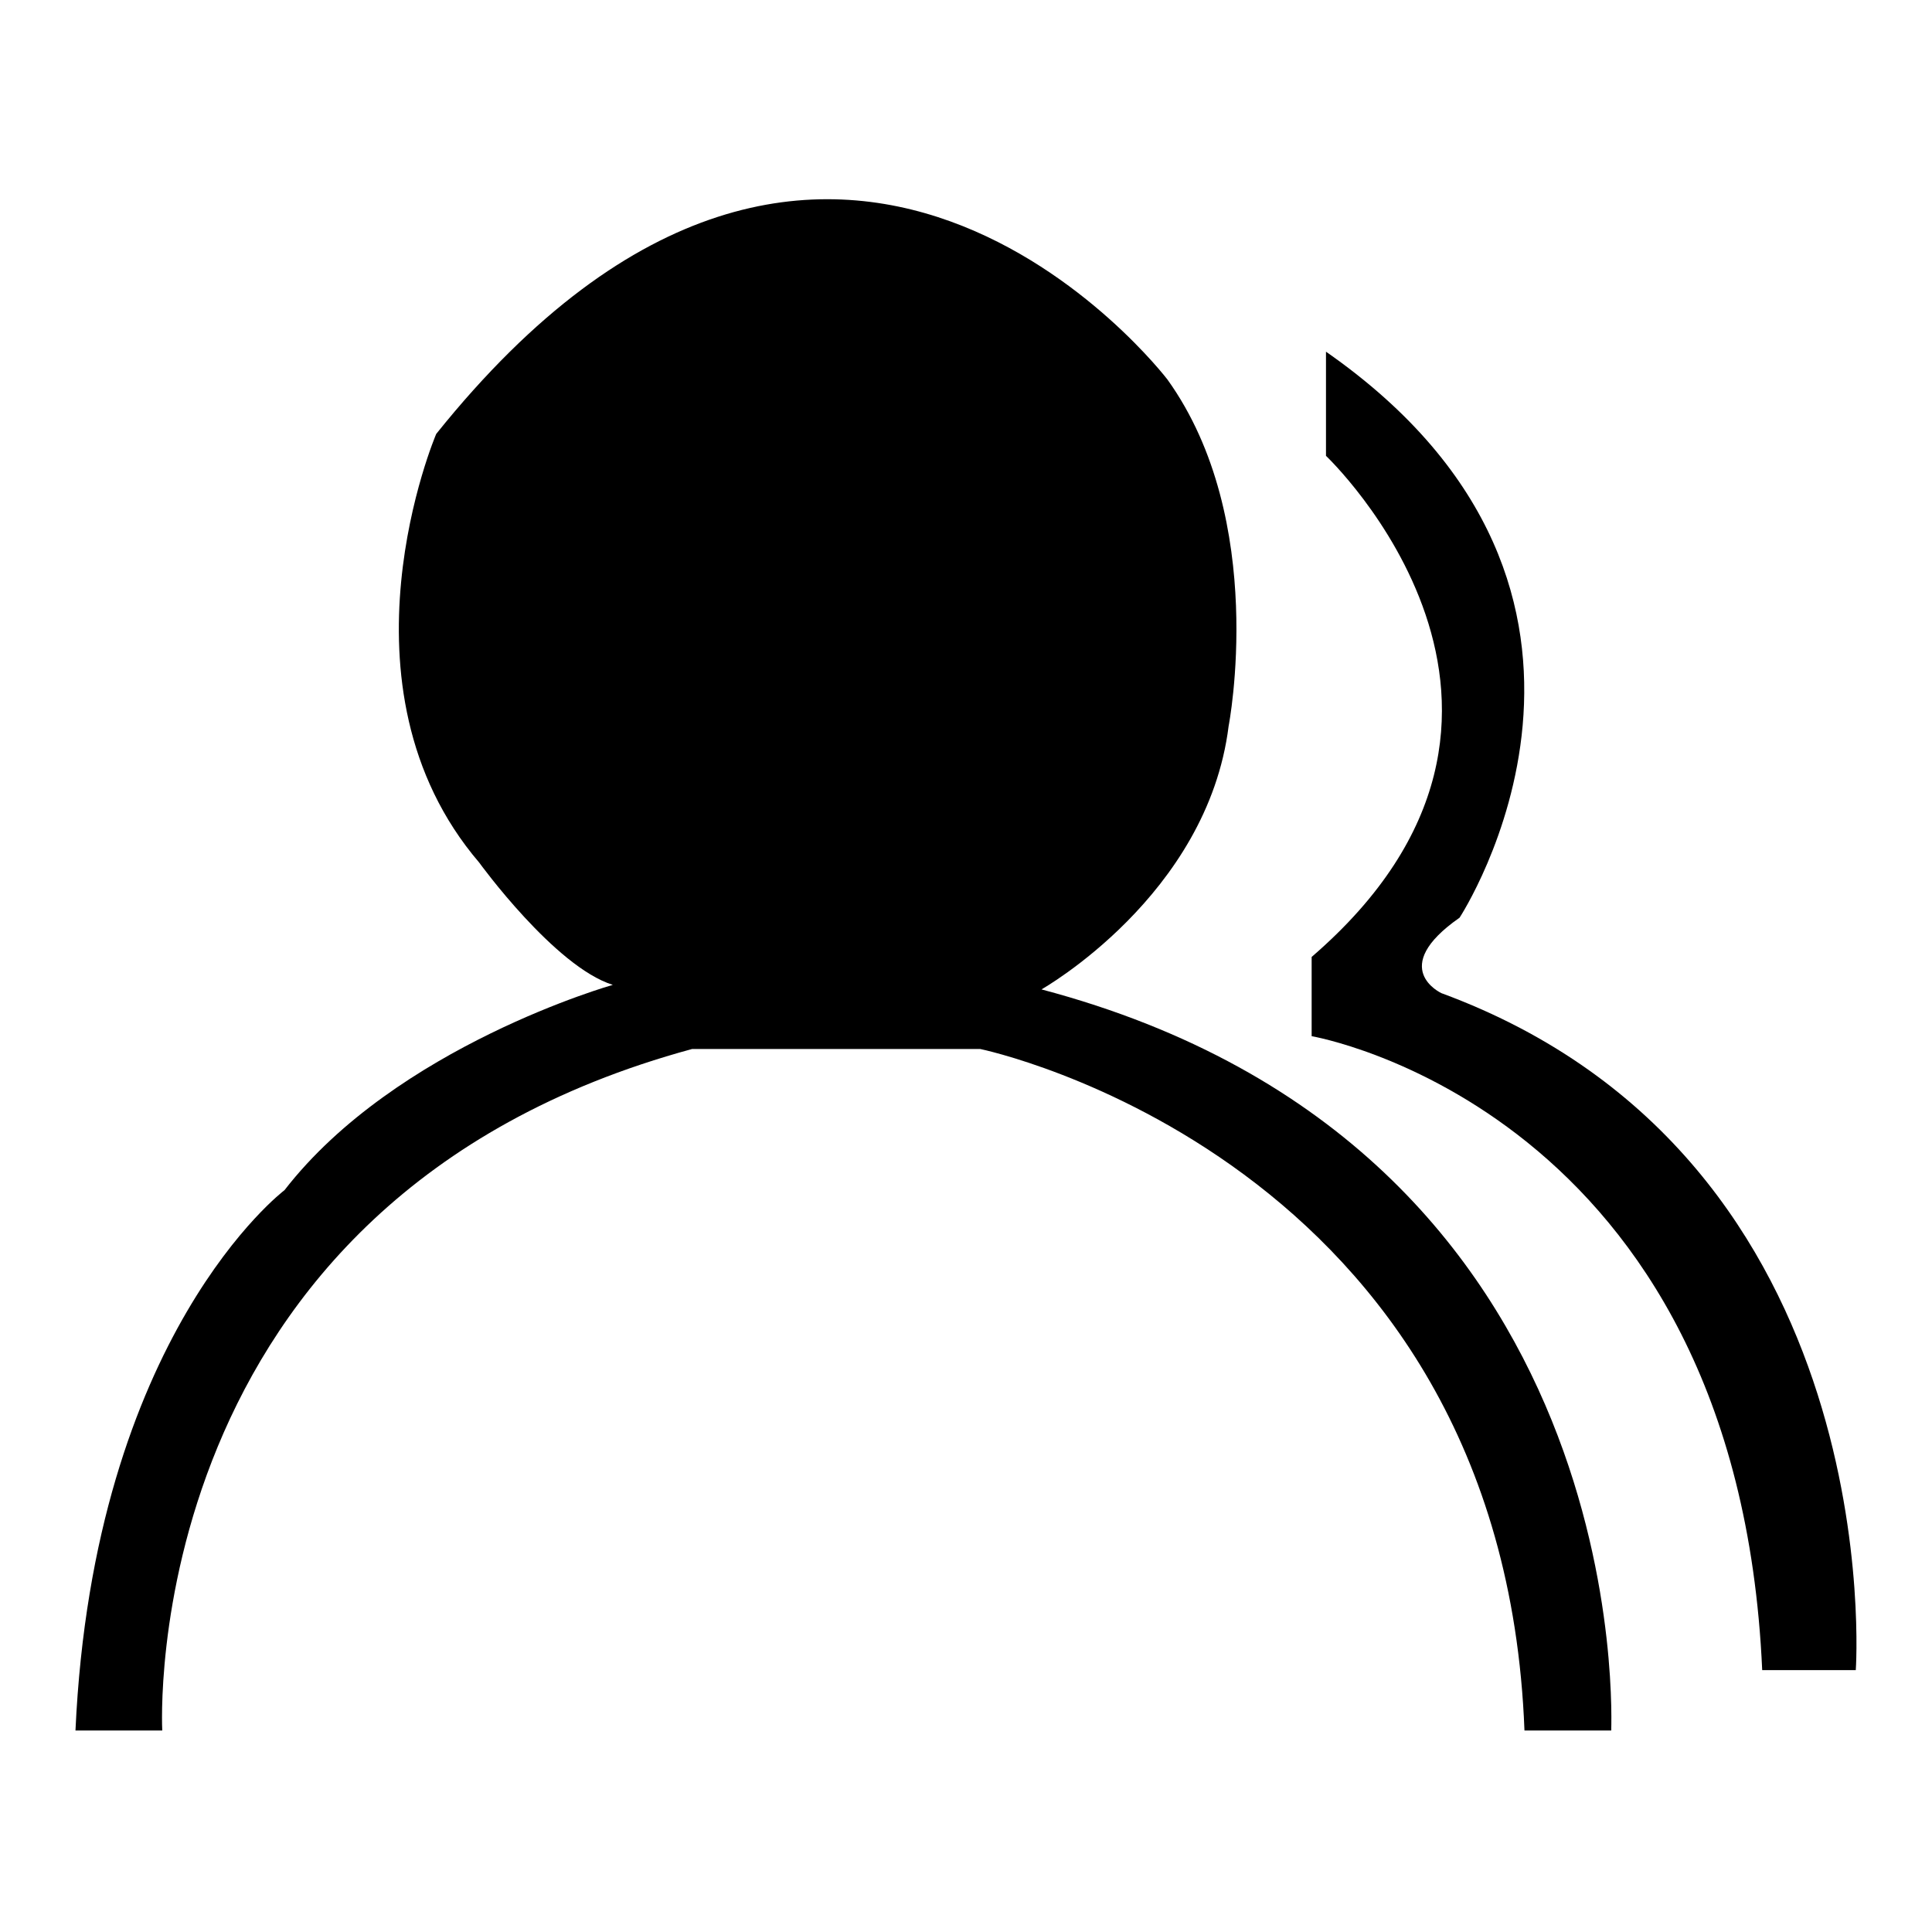
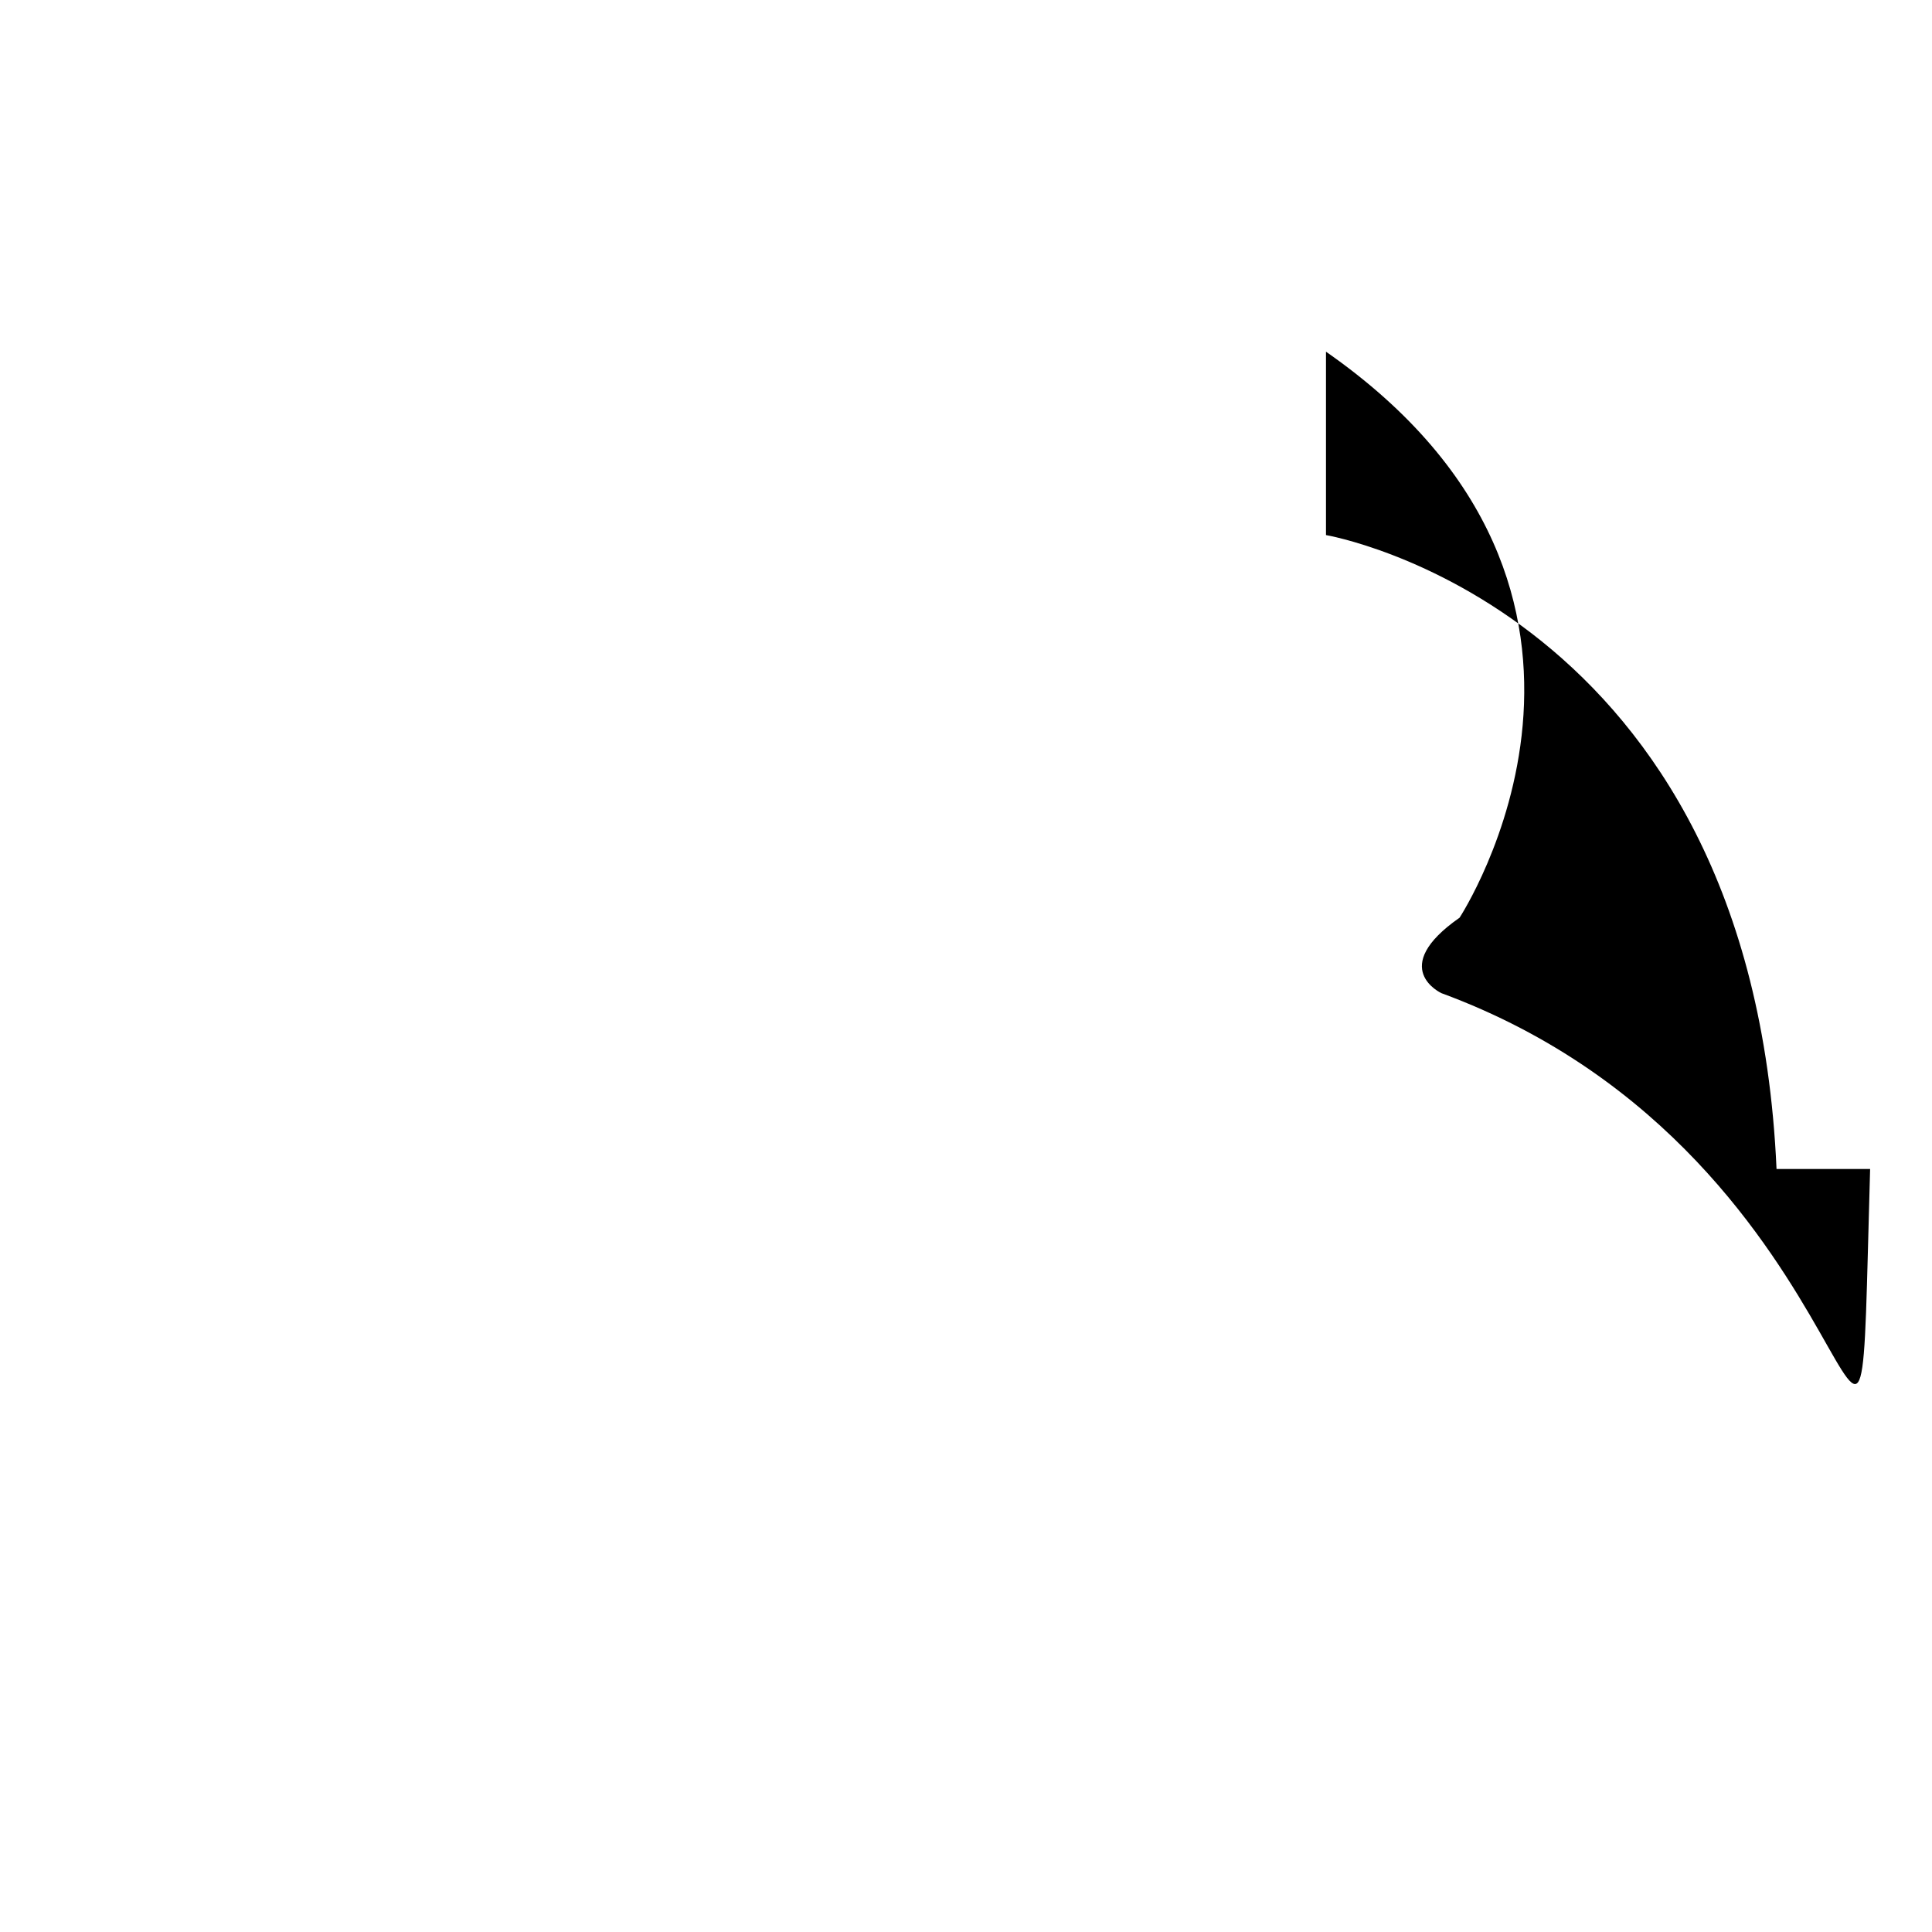
<svg xmlns="http://www.w3.org/2000/svg" version="1.1" x="0px" y="0px" viewBox="0 0 256 256" enable-background="new 0 0 256 256" xml:space="preserve">
  <g>
    <g>
-       <path fill="#000000" d="M138,131.1c0,0,22-12.4,24.8-34.9c0,0,5.3-27.2-8.1-45.9c0,0-44.4-58.3-96.9,7.2c0,0-14.3,33.4,5.7,56.8c0,0,10,13.8,17.7,16.2c0,0-28.7,8.1-43.5,27.2c0,0-25.3,19.1-27.7,71.6h11.5c0,0-3.8-70.2,70.2-90.3h38.2c0,0,69.2,14.3,72.1,90.3h11.5C213.4,229.5,217.7,152.2,138,131.1z" />
-       <path fill="#000000" d="M191,131.6c0,0-7.2-3.3,2.4-10c0,0,28.2-43-17.7-75v13.8c0,0,35.8,33.9-1.9,66.4v10.5c0,0,56.4,9.6,59.7,84h12.4C245.9,221.4,250.7,153.6,191,131.6z" />
+       <path fill="#000000" d="M191,131.6c0,0-7.2-3.3,2.4-10c0,0,28.2-43-17.7-75v13.8v10.5c0,0,56.4,9.6,59.7,84h12.4C245.9,221.4,250.7,153.6,191,131.6z" />
    </g>
  </g>
</svg>